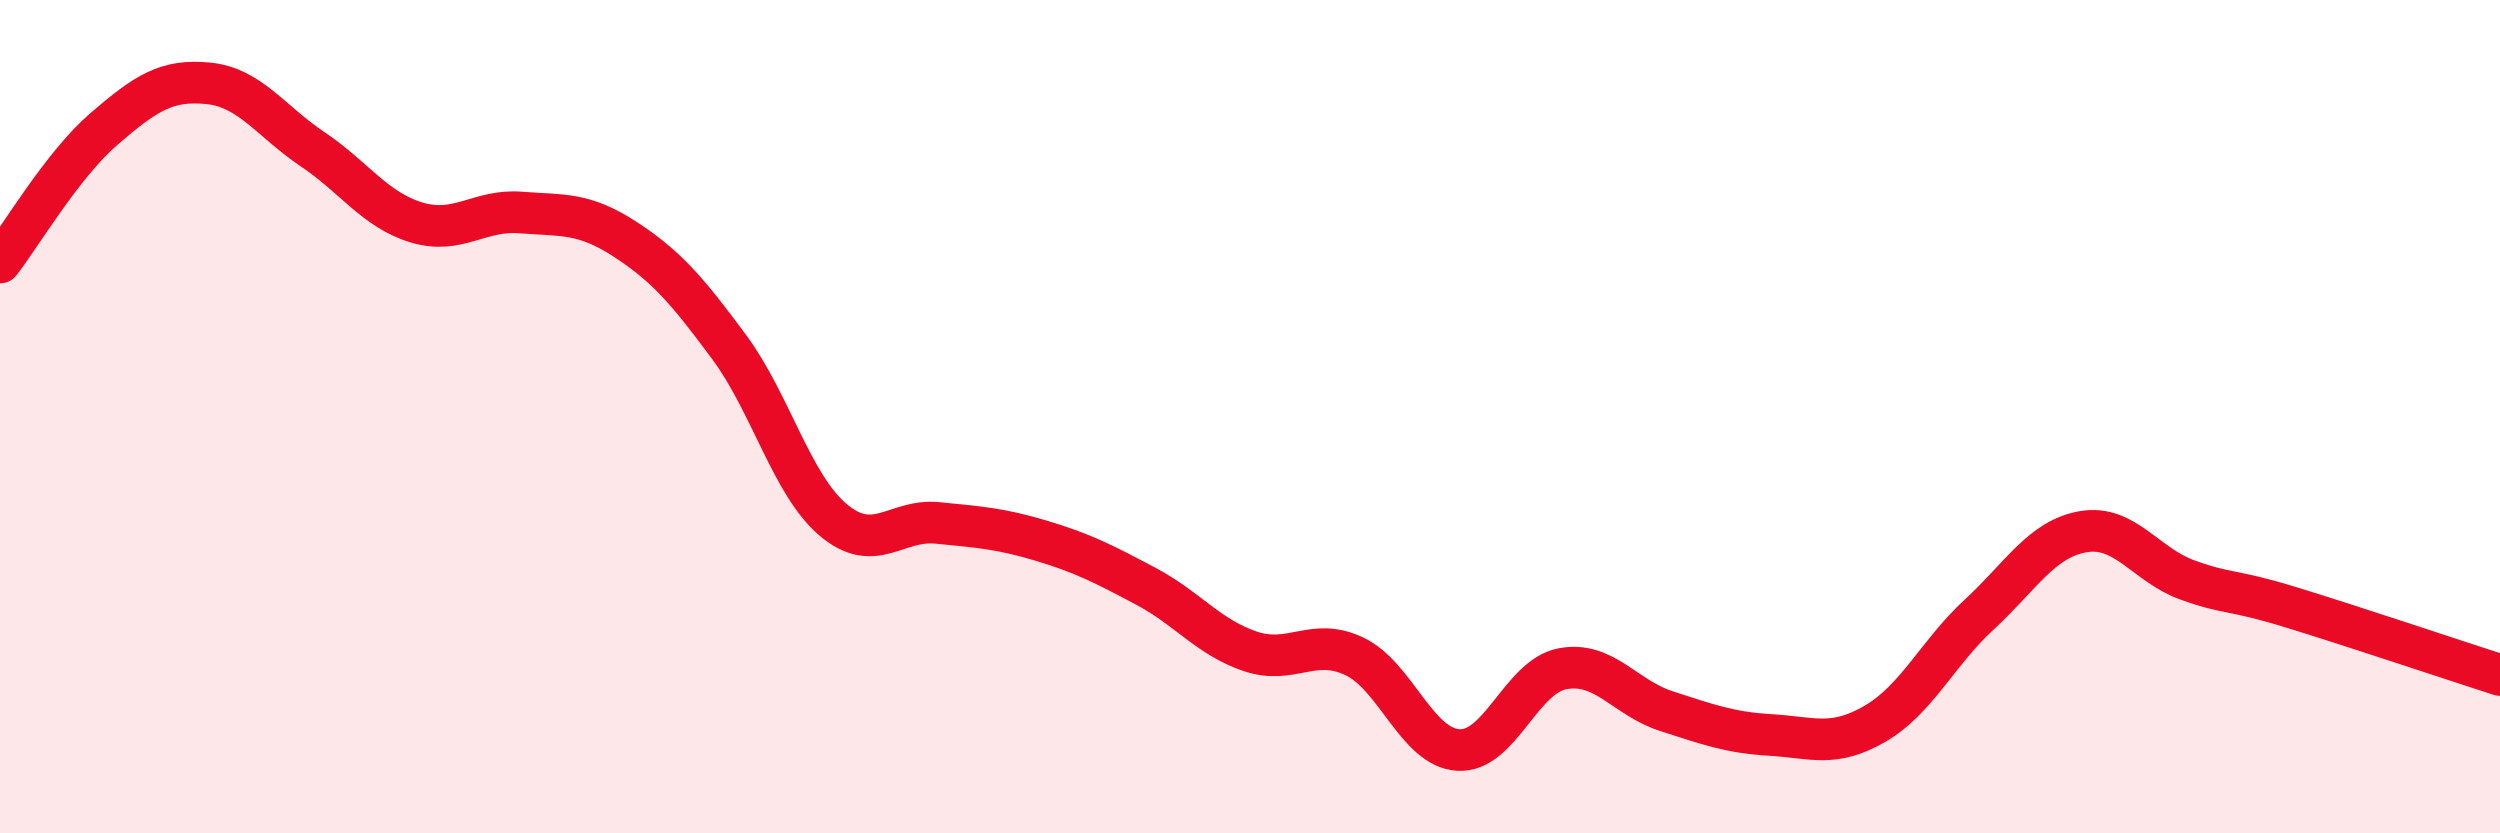
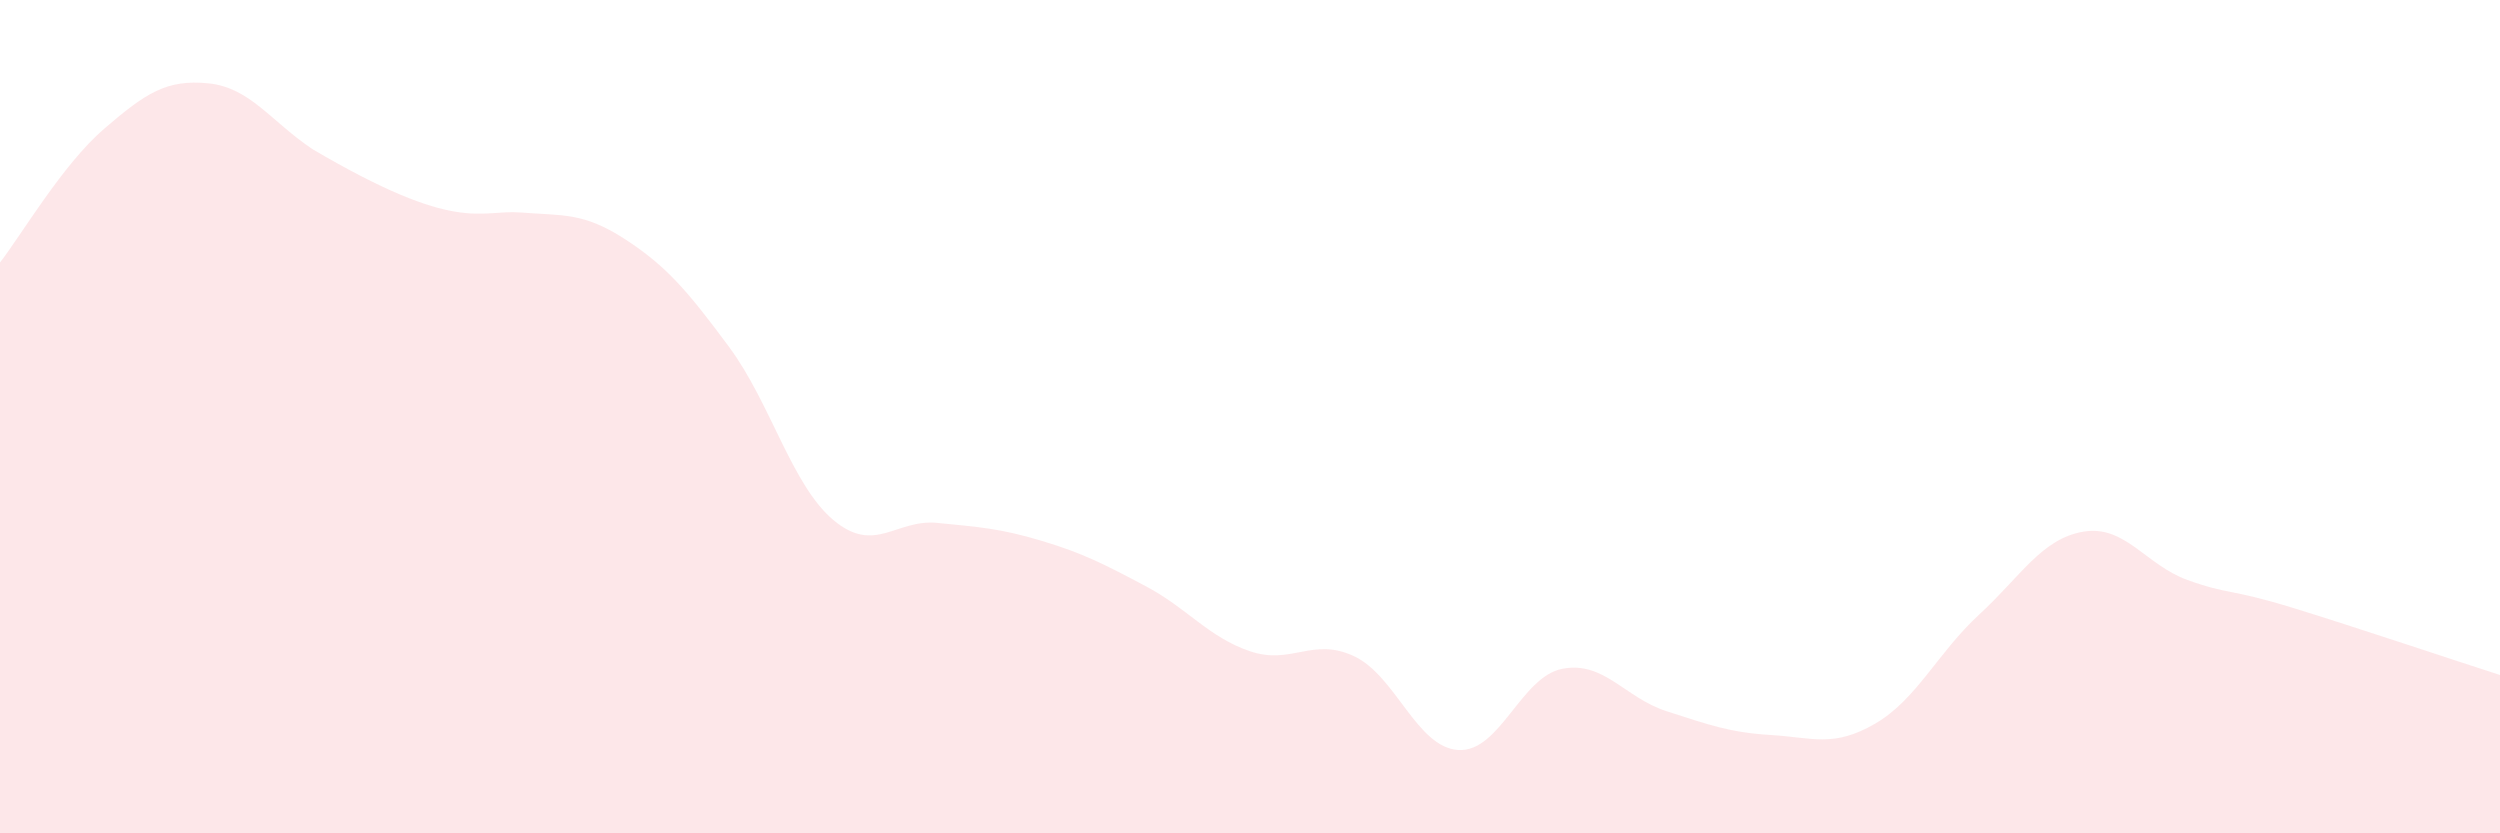
<svg xmlns="http://www.w3.org/2000/svg" width="60" height="20" viewBox="0 0 60 20">
-   <path d="M 0,6.3 C 0.5,5.66 1.5,3.95 2.5,3.09 C 3.5,2.23 4,1.9 5,2 C 6,2.1 6.5,2.91 7.5,3.58 C 8.5,4.25 9,5.04 10,5.34 C 11,5.64 11.5,5.02 12.5,5.1 C 13.5,5.18 14,5.09 15,5.74 C 16,6.39 16.5,6.98 17.5,8.33 C 18.5,9.68 19,11.64 20,12.48 C 21,13.32 21.5,12.45 22.5,12.55 C 23.5,12.65 24,12.68 25,12.98 C 26,13.28 26.5,13.54 27.5,14.07 C 28.5,14.6 29,15.29 30,15.63 C 31,15.97 31.5,15.28 32.5,15.75 C 33.5,16.22 34,17.94 35,18 C 36,18.06 36.5,16.24 37.5,16.05 C 38.5,15.86 39,16.75 40,17.07 C 41,17.39 41.5,17.58 42.5,17.64 C 43.5,17.7 44,17.95 45,17.37 C 46,16.79 46.5,15.67 47.5,14.75 C 48.5,13.83 49,12.93 50,12.76 C 51,12.59 51.5,13.56 52.5,13.92 C 53.5,14.28 53.5,14.12 55,14.58 C 56.5,15.04 59,15.88 60,16.2L60 20L0 20Z" fill="#EB0A25" opacity="0.1" stroke-linecap="round" stroke-linejoin="round" />
-   <path d="M 0,6.3 C 0.5,5.66 1.5,3.95 2.5,3.09 C 3.5,2.23 4,1.9 5,2 C 6,2.1 6.5,2.91 7.5,3.58 C 8.5,4.25 9,5.04 10,5.34 C 11,5.64 11.5,5.02 12.5,5.1 C 13.5,5.18 14,5.09 15,5.74 C 16,6.39 16.5,6.98 17.5,8.33 C 18.5,9.68 19,11.64 20,12.48 C 21,13.32 21.5,12.45 22.5,12.55 C 23.5,12.65 24,12.68 25,12.98 C 26,13.28 26.5,13.54 27.5,14.07 C 28.5,14.6 29,15.29 30,15.63 C 31,15.97 31.5,15.28 32.5,15.75 C 33.5,16.22 34,17.94 35,18 C 36,18.06 36.5,16.24 37.5,16.05 C 38.5,15.86 39,16.75 40,17.07 C 41,17.39 41.5,17.58 42.5,17.64 C 43.5,17.7 44,17.95 45,17.37 C 46,16.79 46.5,15.67 47.5,14.75 C 48.5,13.83 49,12.93 50,12.76 C 51,12.59 51.5,13.56 52.5,13.92 C 53.5,14.28 53.5,14.12 55,14.58 C 56.5,15.04 59,15.88 60,16.2" stroke="#EB0A25" stroke-width="1" fill="none" stroke-linecap="round" stroke-linejoin="round" />
+   <path d="M 0,6.3 C 0.5,5.66 1.5,3.95 2.5,3.09 C 3.5,2.23 4,1.9 5,2 C 6,2.1 6.5,2.91 7.5,3.58 C 11,5.64 11.5,5.02 12.5,5.1 C 13.5,5.18 14,5.09 15,5.74 C 16,6.39 16.5,6.98 17.5,8.33 C 18.5,9.68 19,11.64 20,12.48 C 21,13.32 21.5,12.45 22.5,12.55 C 23.5,12.65 24,12.68 25,12.98 C 26,13.28 26.5,13.54 27.5,14.07 C 28.5,14.6 29,15.29 30,15.63 C 31,15.97 31.5,15.28 32.5,15.75 C 33.5,16.22 34,17.94 35,18 C 36,18.06 36.5,16.24 37.5,16.05 C 38.5,15.86 39,16.75 40,17.07 C 41,17.39 41.5,17.58 42.5,17.64 C 43.5,17.7 44,17.95 45,17.37 C 46,16.79 46.5,15.67 47.5,14.75 C 48.5,13.83 49,12.93 50,12.76 C 51,12.59 51.5,13.56 52.5,13.92 C 53.5,14.28 53.5,14.12 55,14.58 C 56.5,15.04 59,15.88 60,16.2L60 20L0 20Z" fill="#EB0A25" opacity="0.1" stroke-linecap="round" stroke-linejoin="round" />
</svg>